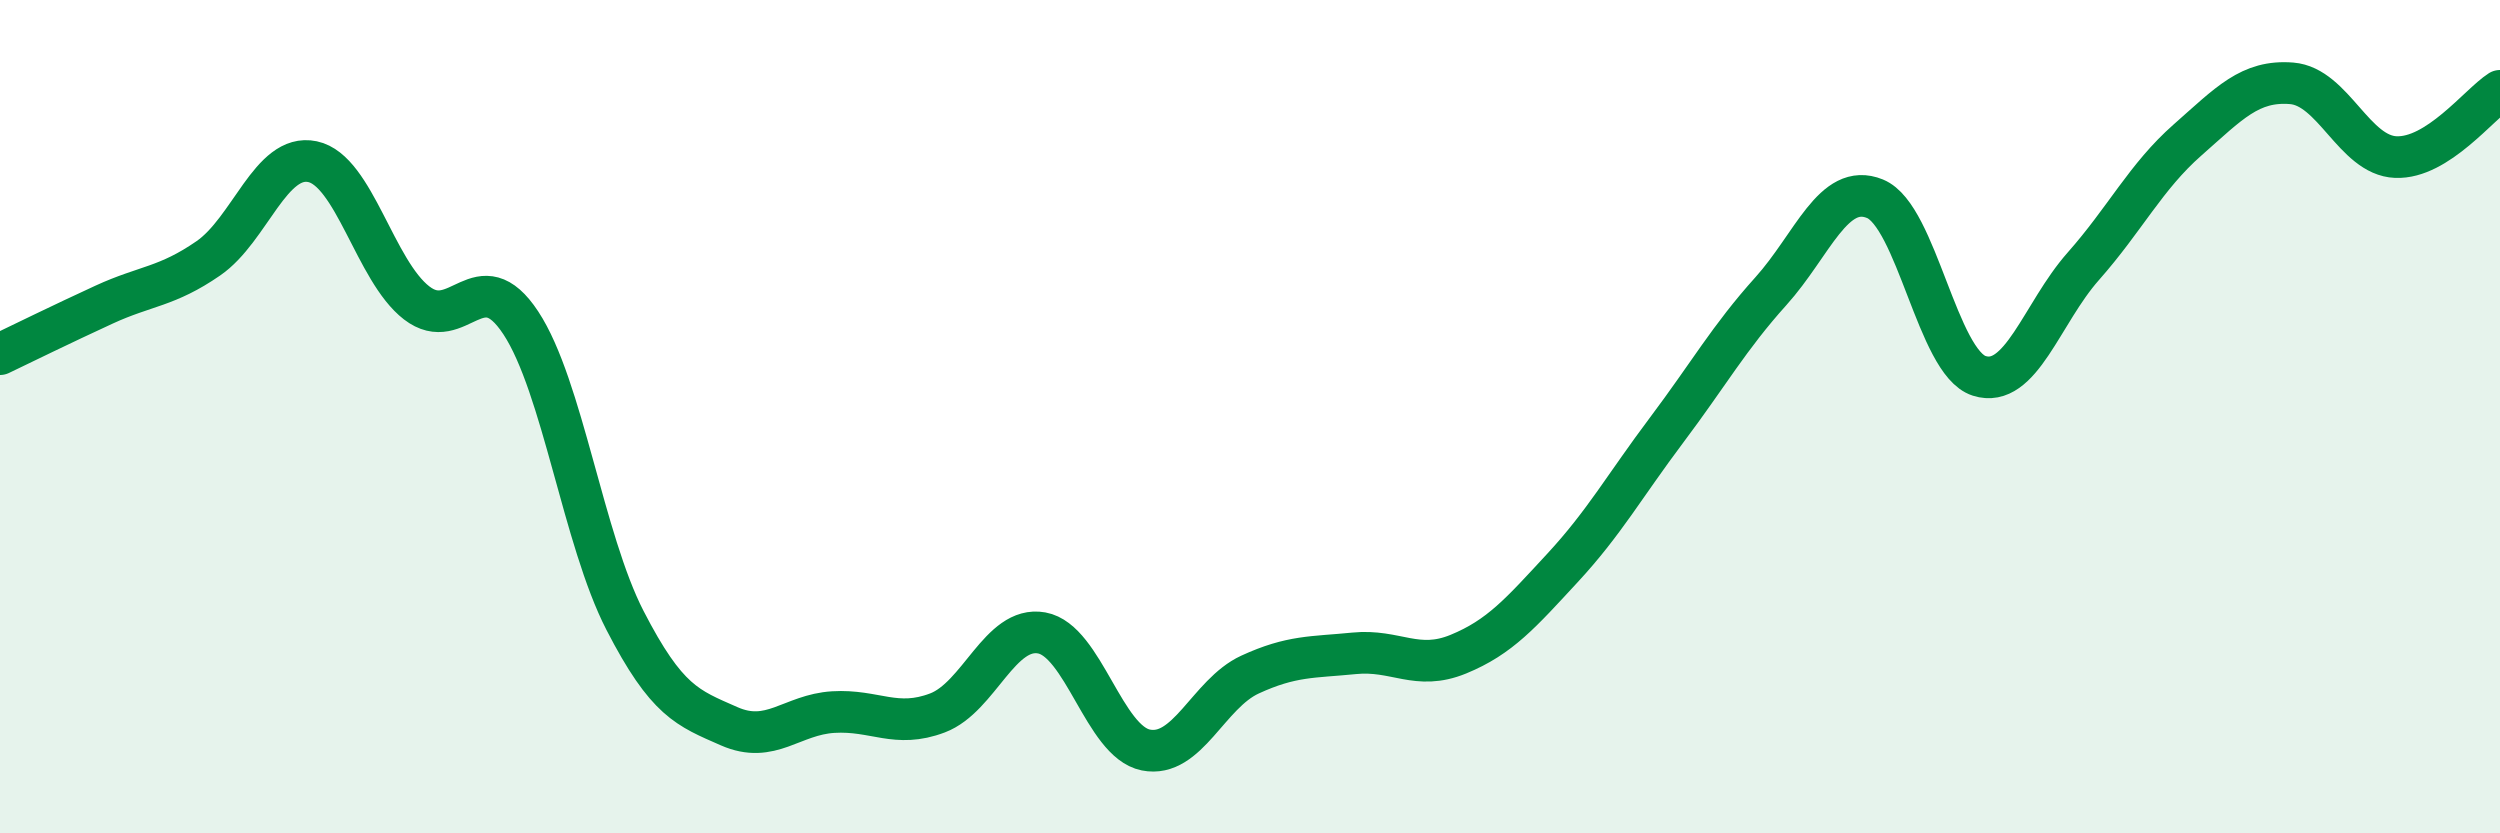
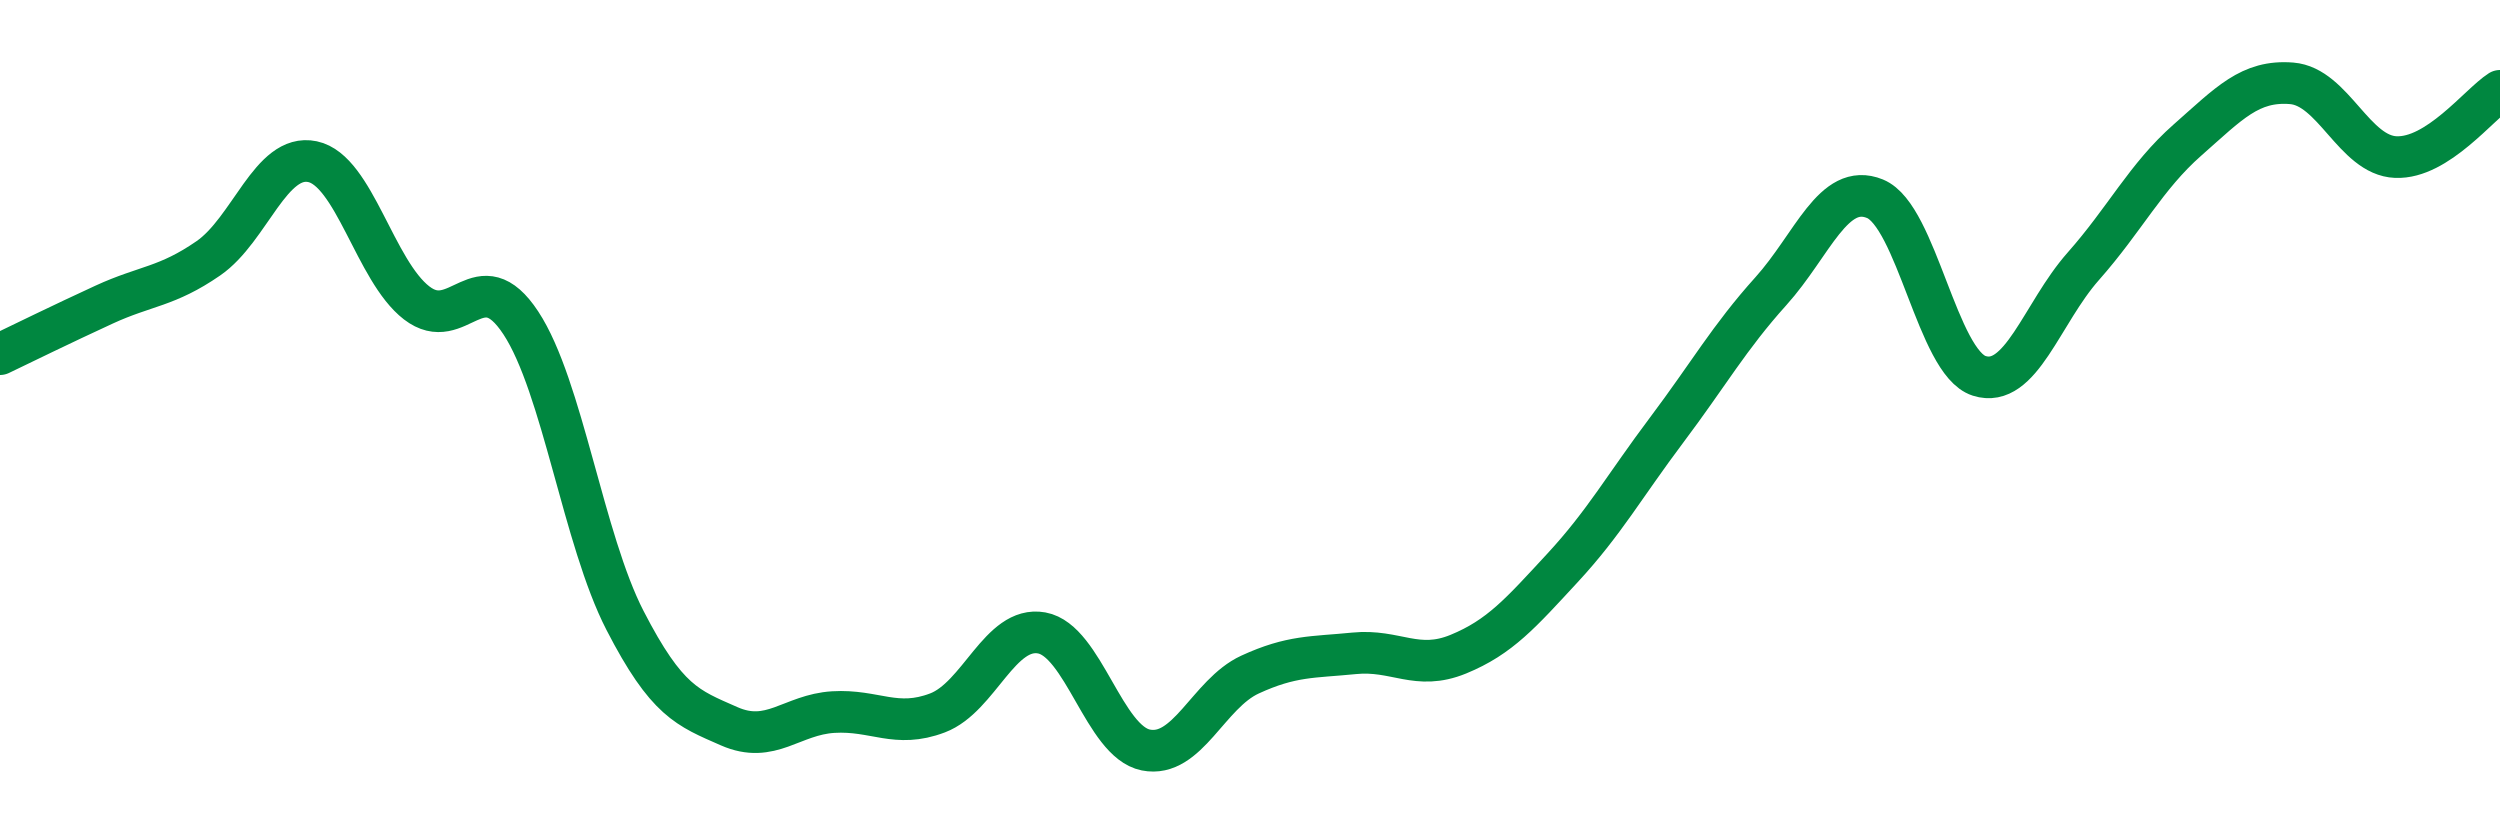
<svg xmlns="http://www.w3.org/2000/svg" width="60" height="20" viewBox="0 0 60 20">
-   <path d="M 0,8.5 C 0.5,8.26 1.5,7.77 2.5,7.31 C 3.5,6.85 4,6.89 5,6.2 C 6,5.51 6.5,3.67 7.5,3.88 C 8.5,4.09 9,6.5 10,7.27 C 11,8.04 11.5,6.23 12.5,7.75 C 13.5,9.27 14,12.95 15,14.89 C 16,16.83 16.5,16.99 17.5,17.43 C 18.5,17.87 19,17.15 20,17.09 C 21,17.03 21.5,17.49 22.5,17.11 C 23.5,16.73 24,15.01 25,15.19 C 26,15.37 26.5,17.8 27.5,18 C 28.5,18.2 29,16.65 30,16.19 C 31,15.73 31.5,15.78 32.5,15.68 C 33.5,15.58 34,16.11 35,15.7 C 36,15.29 36.5,14.71 37.5,13.63 C 38.5,12.55 39,11.65 40,10.32 C 41,8.99 41.5,8.1 42.5,6.99 C 43.5,5.88 44,4.36 45,4.77 C 46,5.18 46.5,8.7 47.5,9.02 C 48.5,9.34 49,7.52 50,6.39 C 51,5.26 51.5,4.24 52.5,3.36 C 53.5,2.48 54,1.92 55,2 C 56,2.08 56.5,3.73 57.5,3.77 C 58.5,3.81 59.5,2.5 60,2.18L60 20L0 20Z" fill="#008740" opacity="0.1" stroke-linecap="round" stroke-linejoin="round" />
  <path d="M 0,8.5 C 0.5,8.26 1.5,7.77 2.5,7.31 C 3.5,6.85 4,6.89 5,6.2 C 6,5.51 6.5,3.67 7.5,3.88 C 8.5,4.09 9,6.5 10,7.27 C 11,8.04 11.5,6.23 12.5,7.75 C 13.5,9.27 14,12.95 15,14.89 C 16,16.83 16.5,16.99 17.5,17.43 C 18.5,17.87 19,17.15 20,17.09 C 21,17.03 21.5,17.49 22.5,17.11 C 23.5,16.73 24,15.01 25,15.19 C 26,15.37 26.5,17.8 27.5,18 C 28.5,18.2 29,16.65 30,16.19 C 31,15.73 31.5,15.78 32.5,15.68 C 33.5,15.58 34,16.11 35,15.7 C 36,15.29 36.5,14.71 37.5,13.63 C 38.5,12.55 39,11.65 40,10.32 C 41,8.99 41.5,8.1 42.5,6.99 C 43.5,5.88 44,4.36 45,4.77 C 46,5.18 46.5,8.7 47.5,9.02 C 48.5,9.34 49,7.52 50,6.39 C 51,5.26 51.5,4.24 52.5,3.36 C 53.5,2.48 54,1.92 55,2 C 56,2.08 56.5,3.73 57.5,3.77 C 58.5,3.81 59.5,2.5 60,2.18" stroke="#008740" stroke-width="1" fill="none" stroke-linecap="round" stroke-linejoin="round" />
</svg>